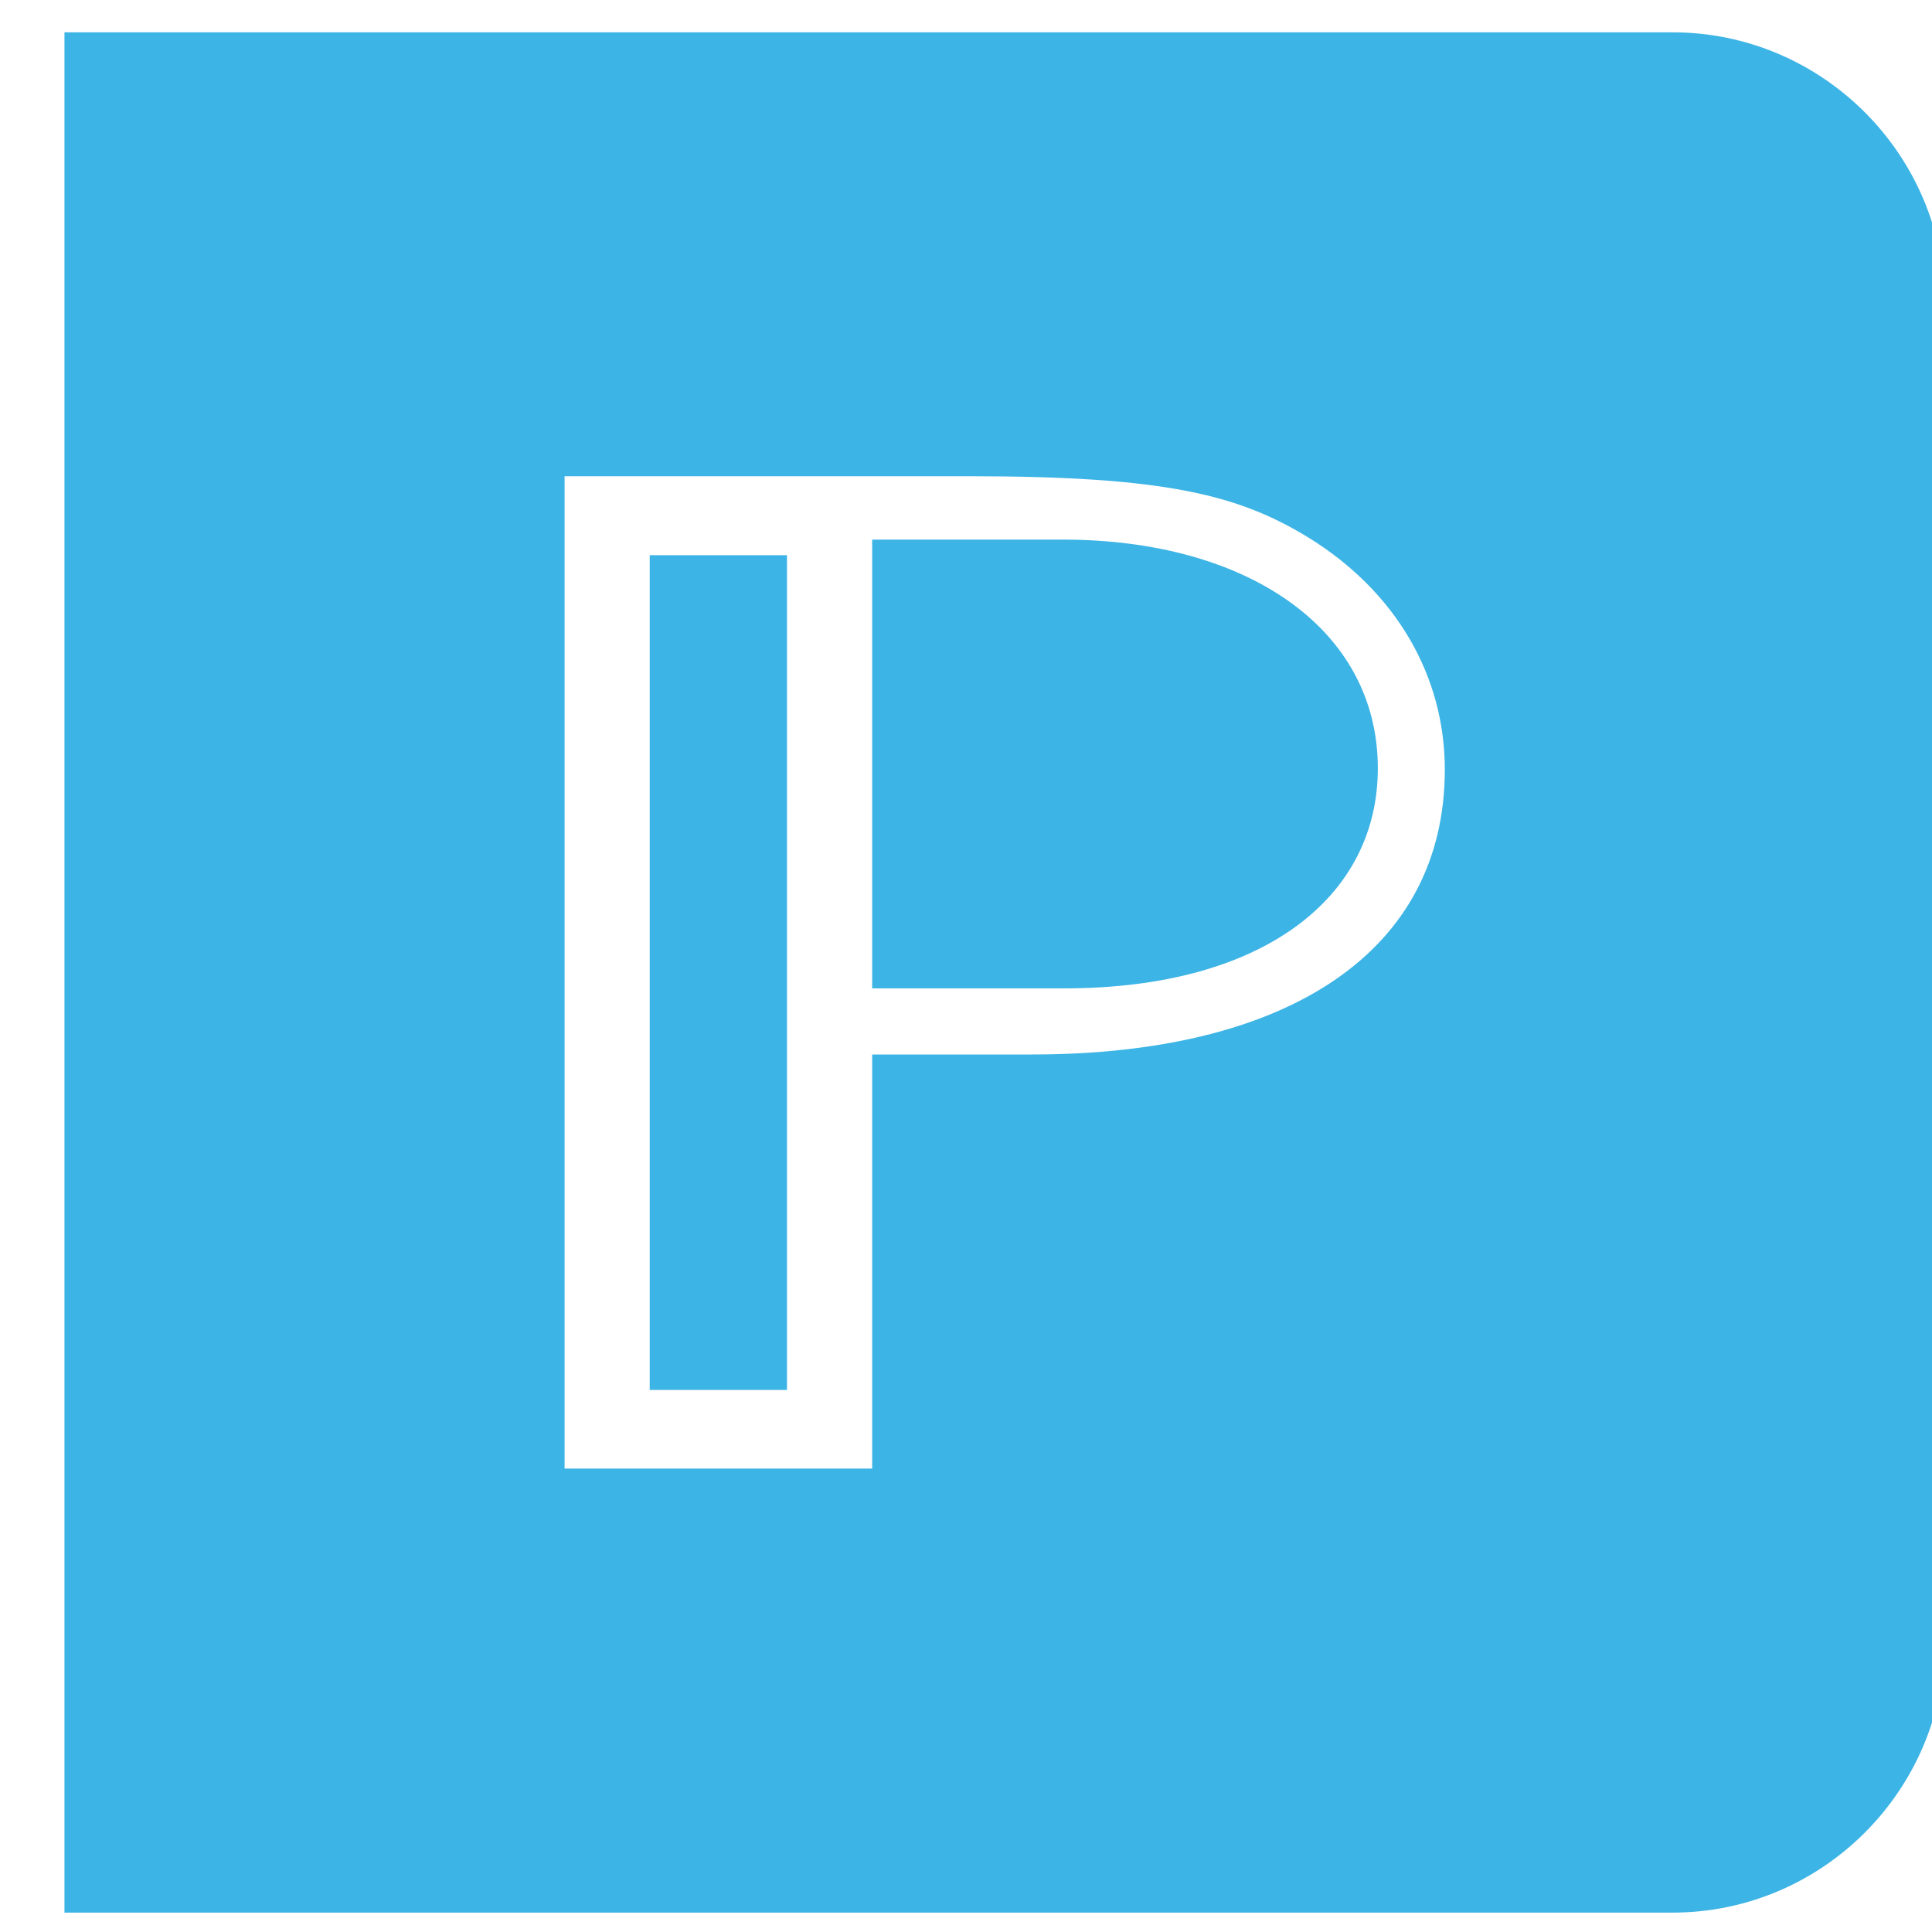
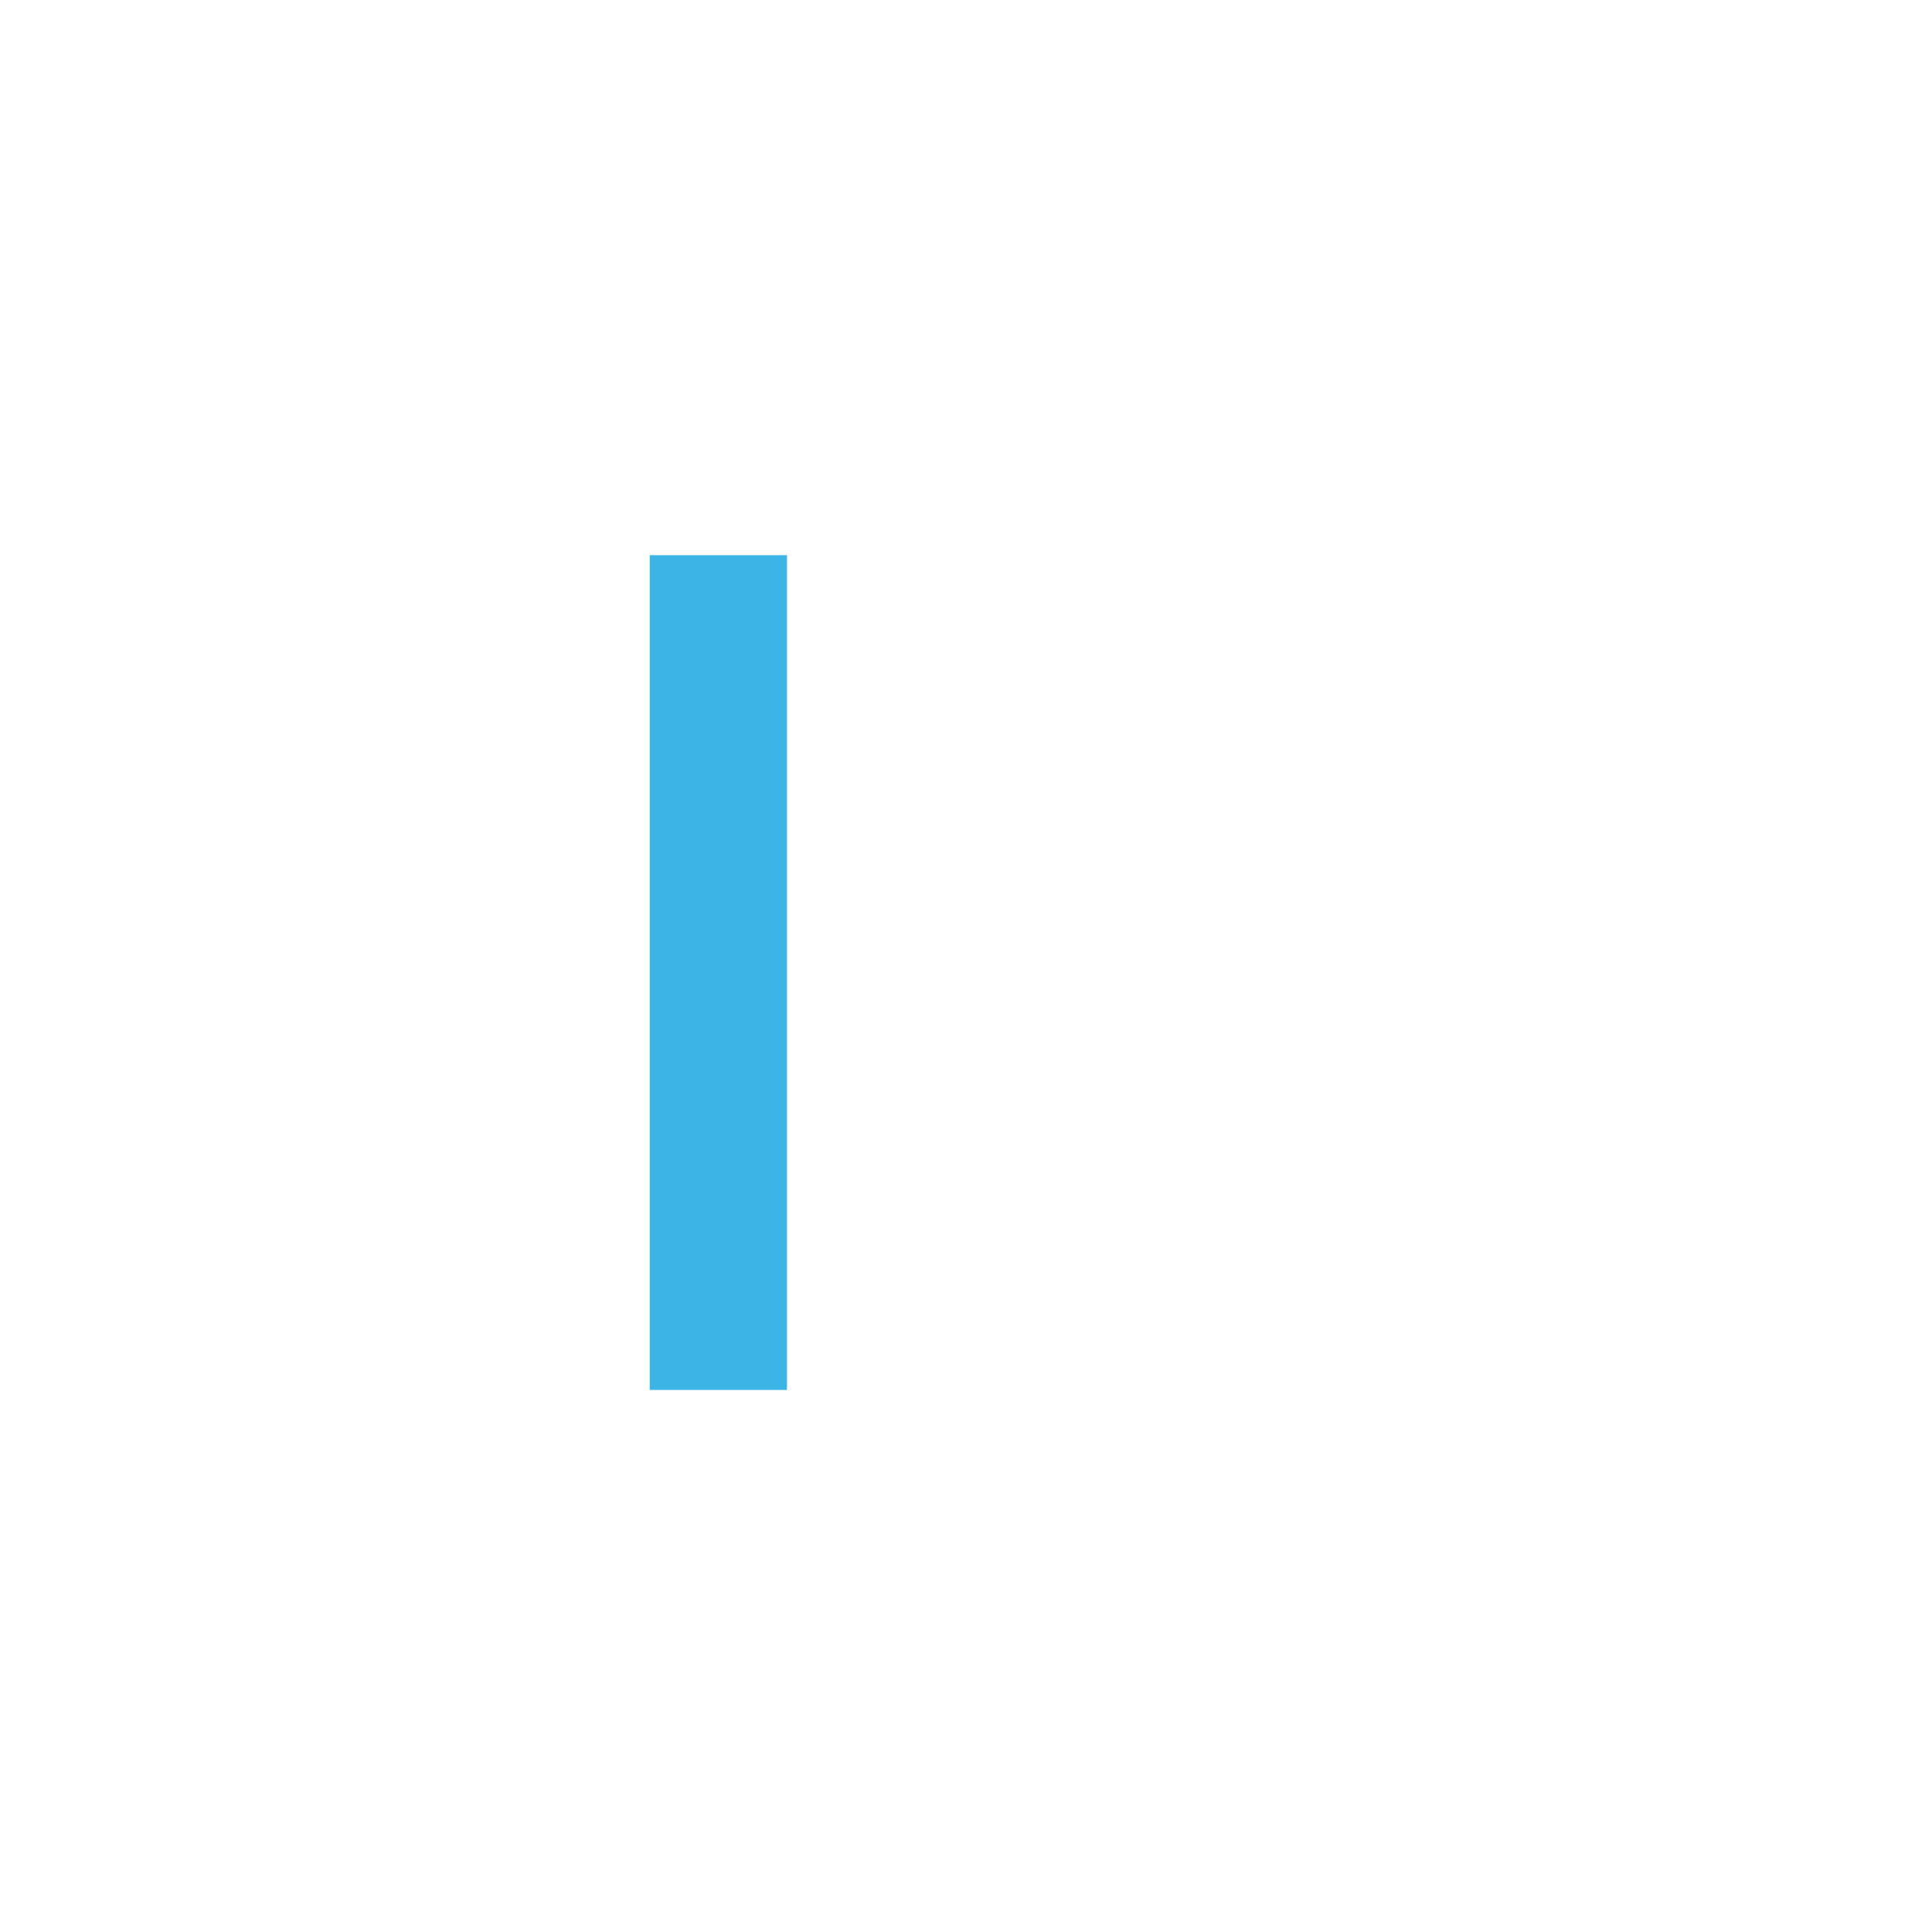
<svg xmlns="http://www.w3.org/2000/svg" version="1.1" id="Layer_1" x="0" y="0px" viewBox="150 390 300 10" style="enable-background:new 0 0 612 792;" xml:space="preserve" height="50px" width="50px">
  <style type="text/css">
    .st0{fill:#3CB4E5;}
  </style>
  <g>
    <rect x="250.89" y="331.21" class="st0" width="21.31" height="129.62" />
-     <path class="st0" d="M315.06,328.79h-29.63v69.68h29.88c30.73,0,48.64-14.07,48.64-34.17       C363.94,342.63,343.61,328.79,315.06,328.79z" />
-     <path class="st0" d="M409.72,250.02H202.28h-42.27v42.27v207.43v42.27h42.27h207.43c23.25,0,42.27-19.02,42.27-42.27V292.28       C451.98,269.04,432.96,250.02,409.72,250.02z M310.22,408.74h-24.79v64.3h-47.76V320.31v-1.31v-0.05h1.66h1.28h59.94       c30.49,0,41.86,2.9,52.75,9.6c13.31,8.26,21.05,21.22,21.05,35.96C374.34,392.66,350.14,408.74,310.22,408.74z" />
  </g>
</svg>